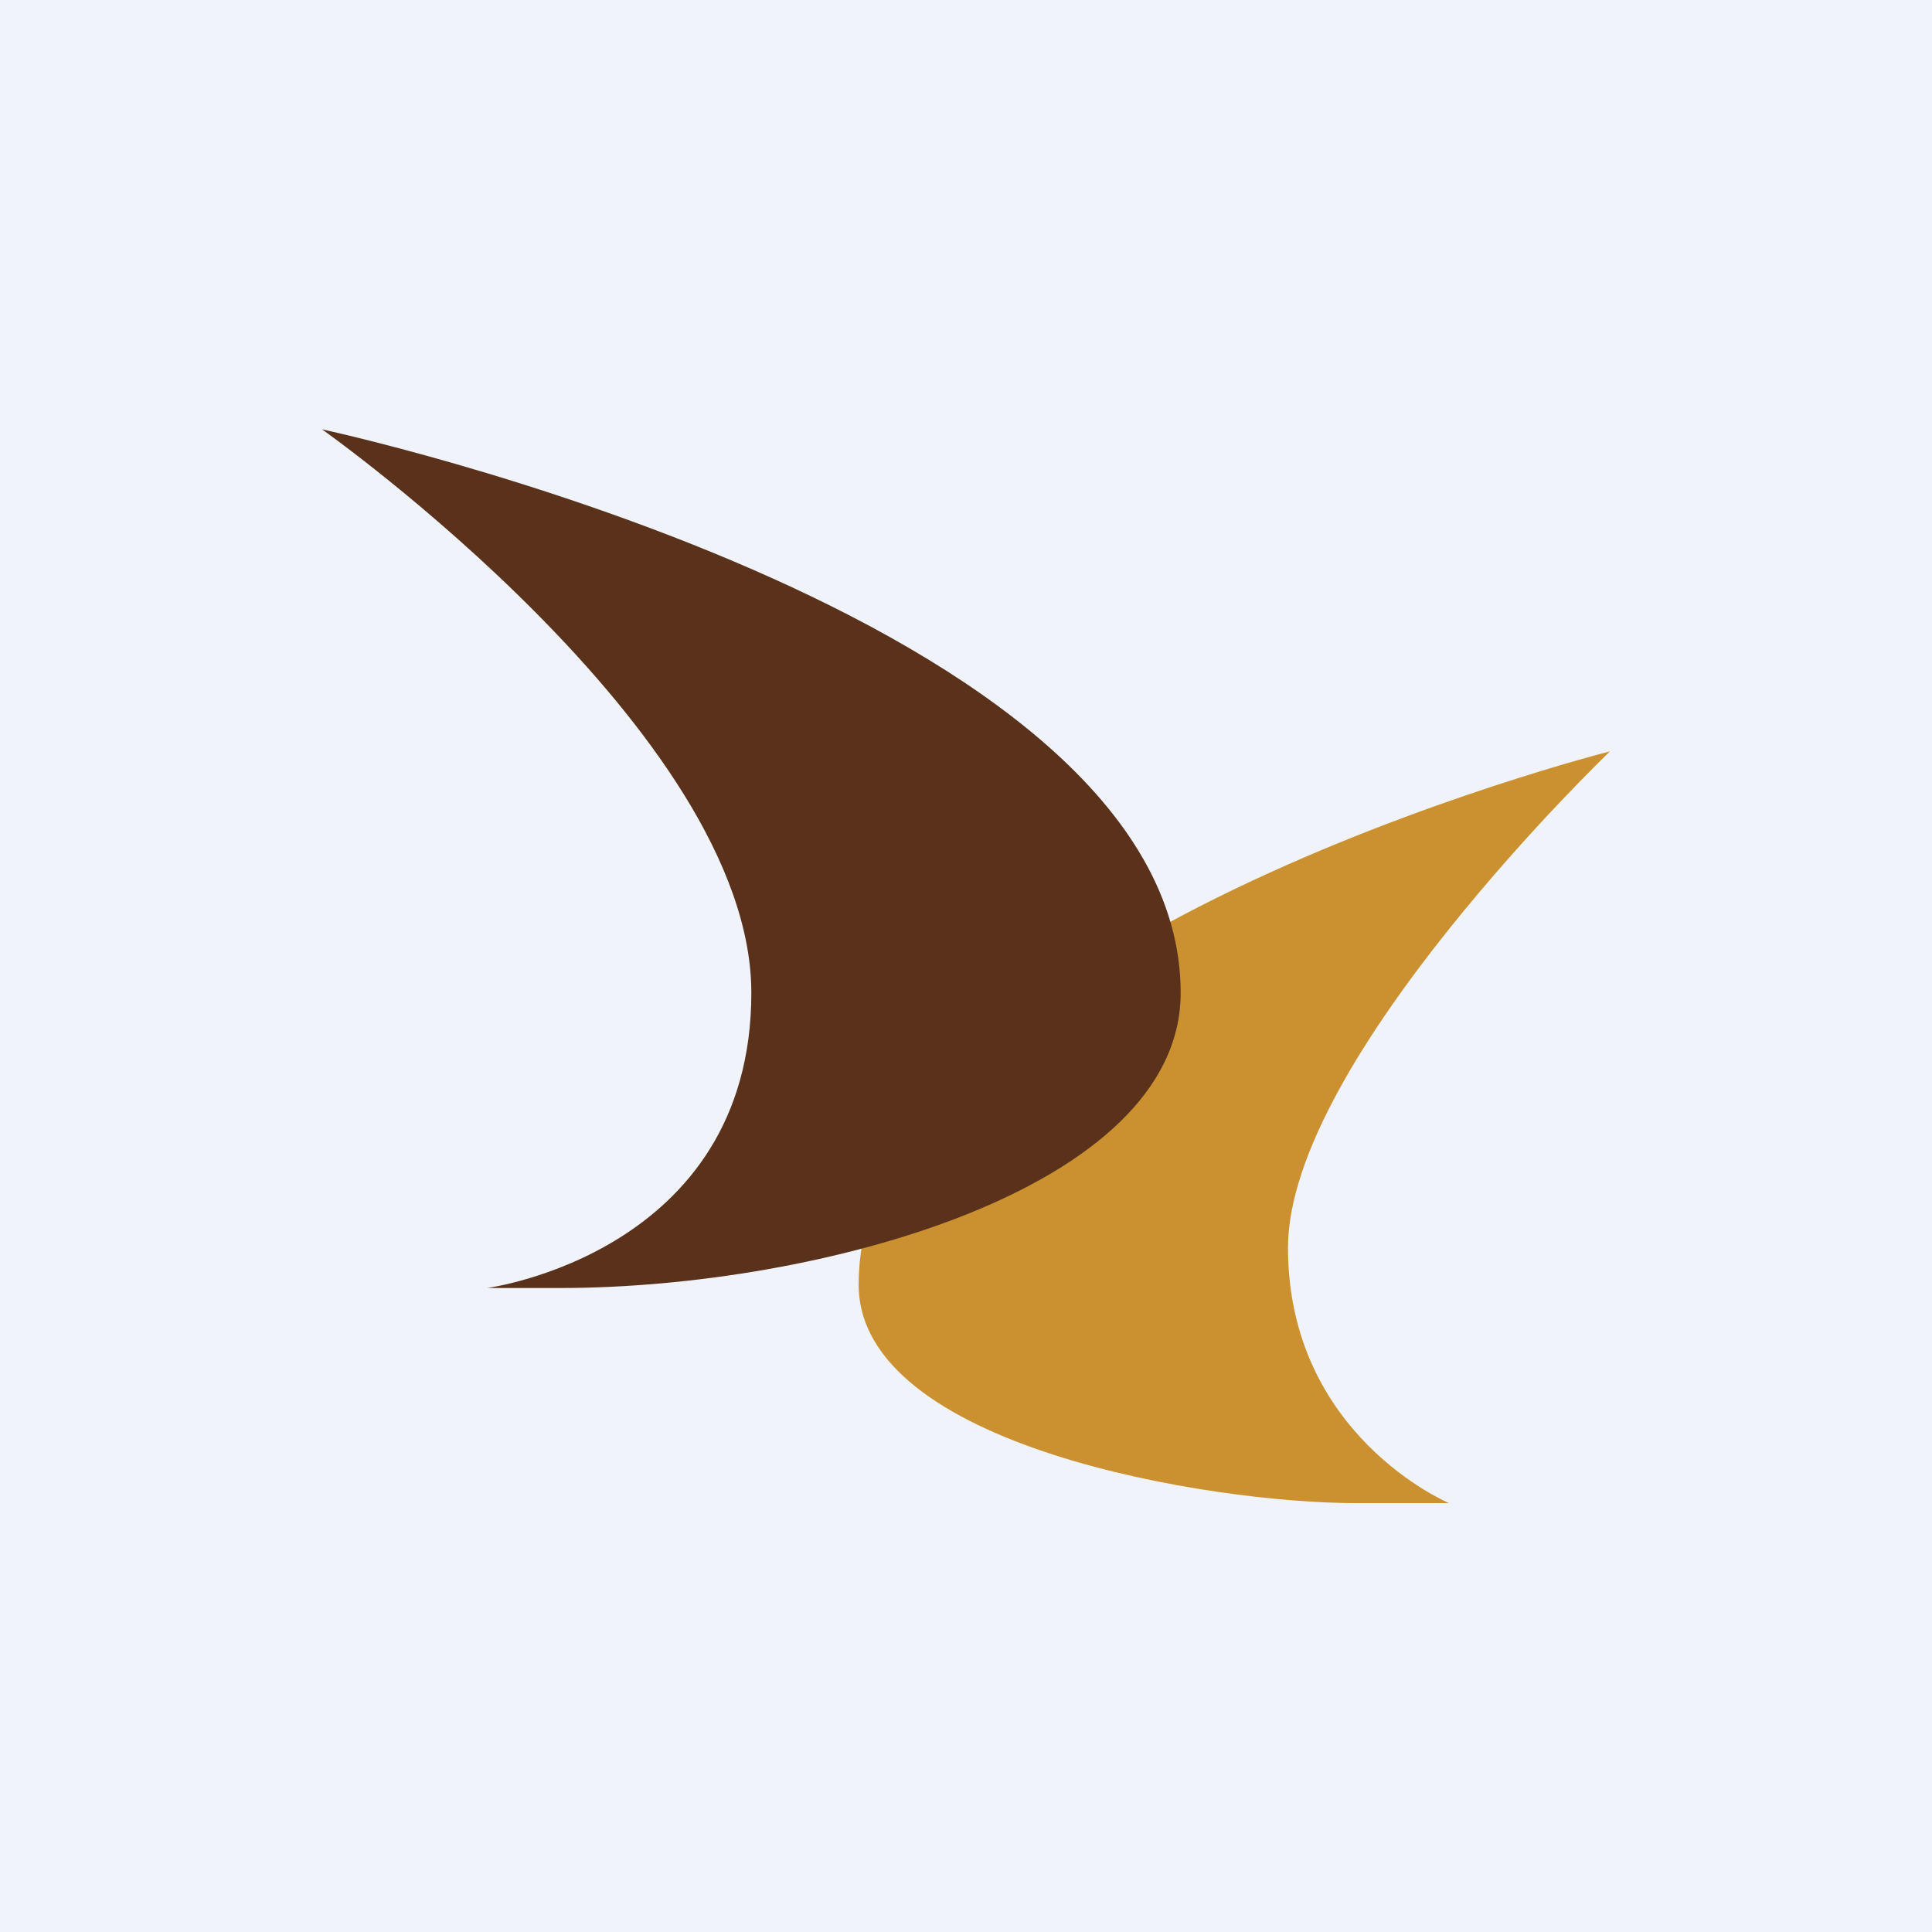
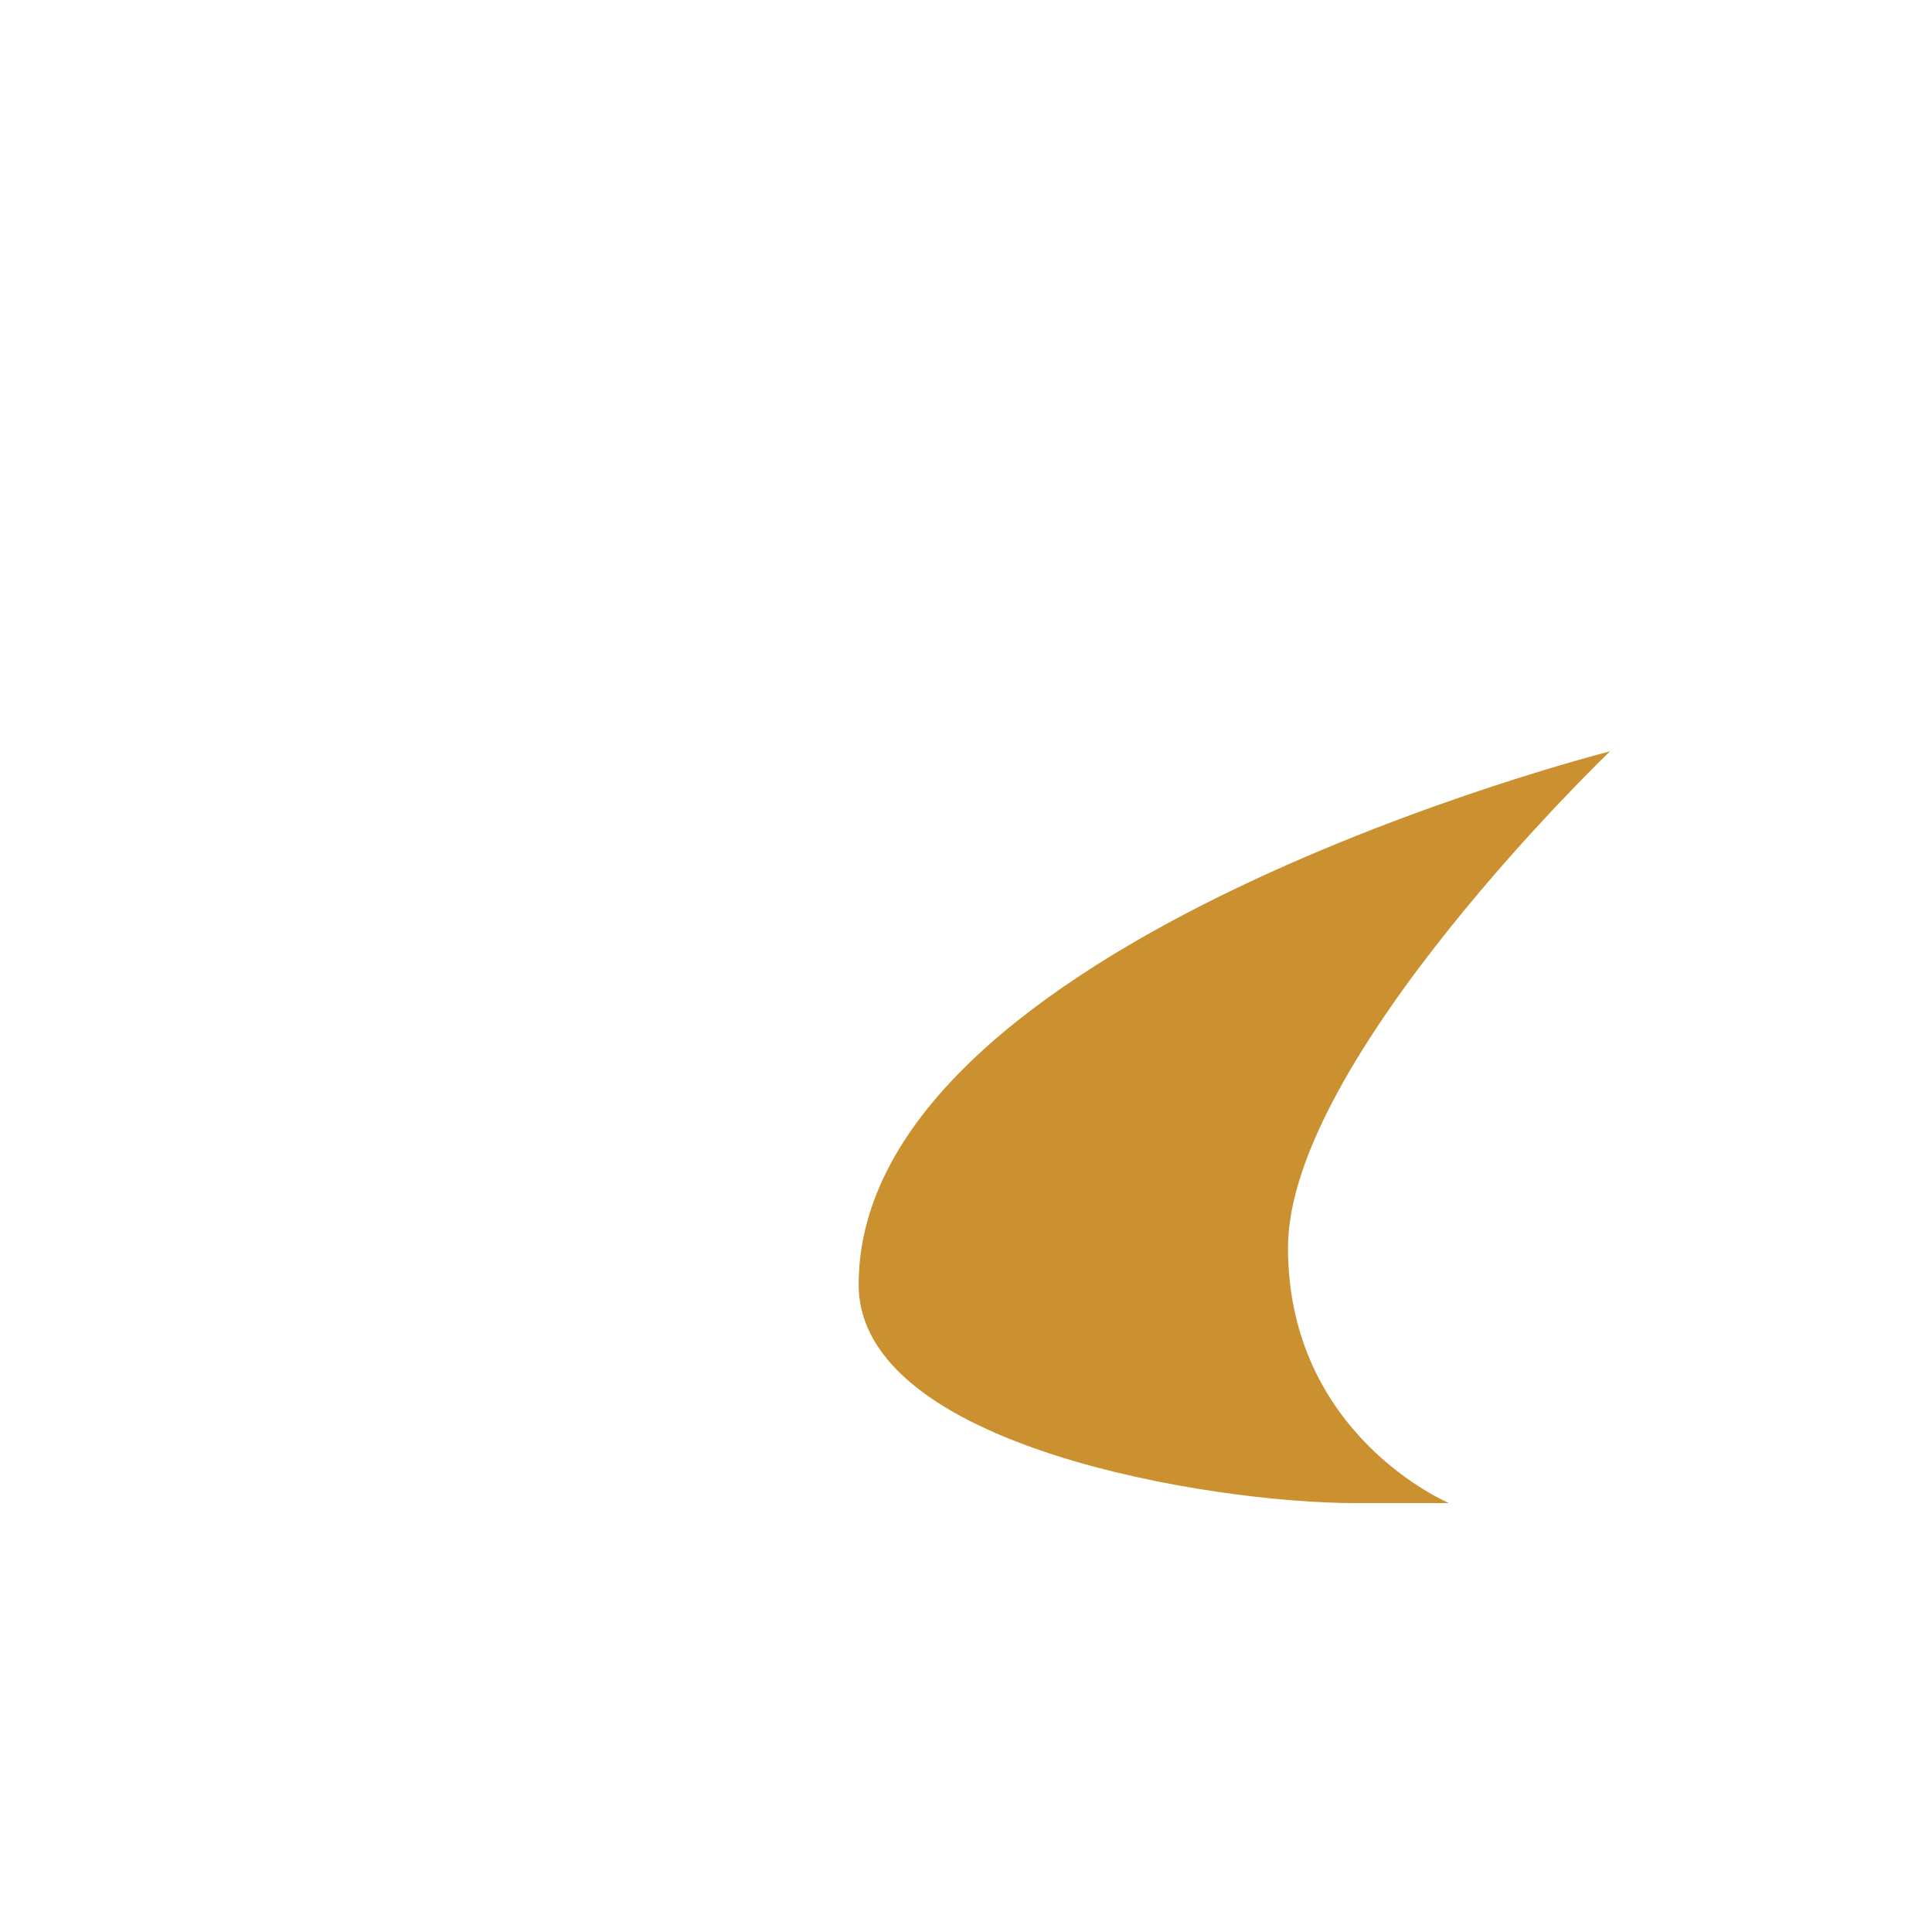
<svg xmlns="http://www.w3.org/2000/svg" width="18" height="18" viewBox="0 0 18 18" fill="none">
-   <rect width="18" height="18" fill="#F0F3FA" />
  <path d="M8 11.969C8 8.769 15 7 15 7C15 7 12 9.875 12 11.625C12 13.375 13.5 14.004 13.5 14.004H12.625C11.285 14.004 8 13.477 8 11.969Z" fill="#CB9130" />
-   <path d="M11 9.25C11 5.719 3 4 3 4C3 4 7 6.826 7 9.25C7 11.674 4.539 12 4.539 12H5.219C7.625 12 11 11.081 11 9.25Z" fill="#5A311A" />
</svg>